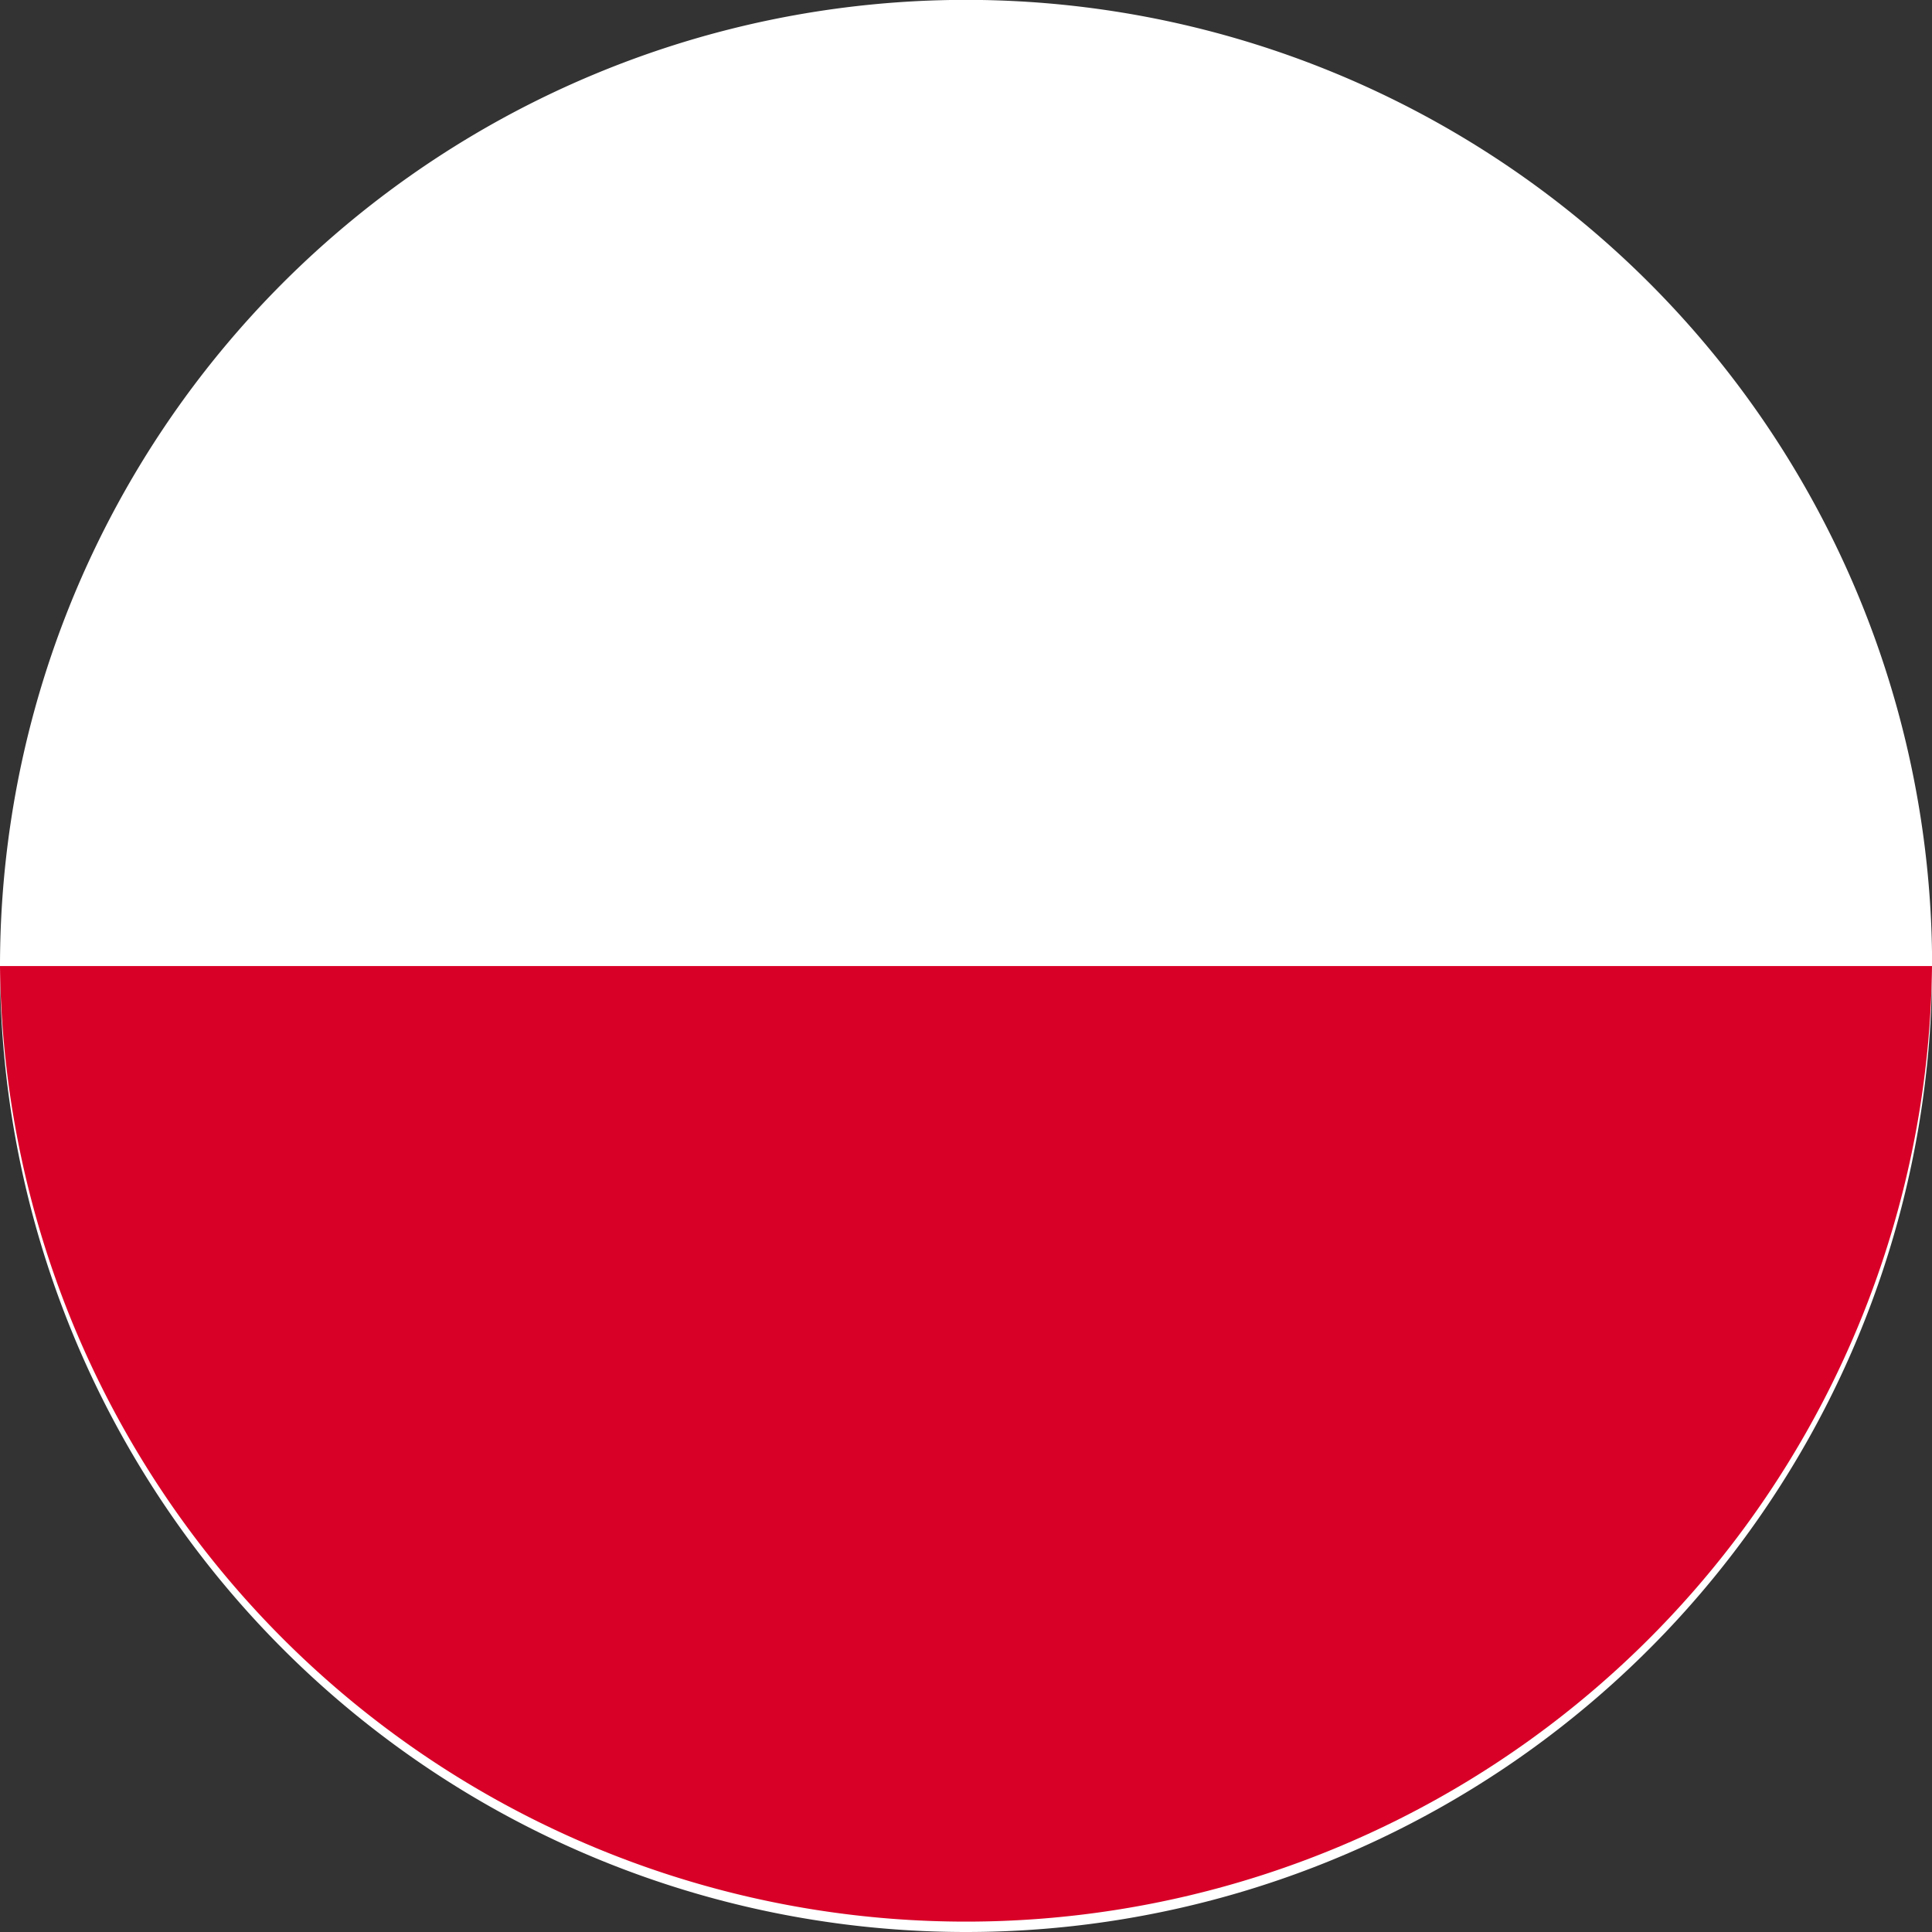
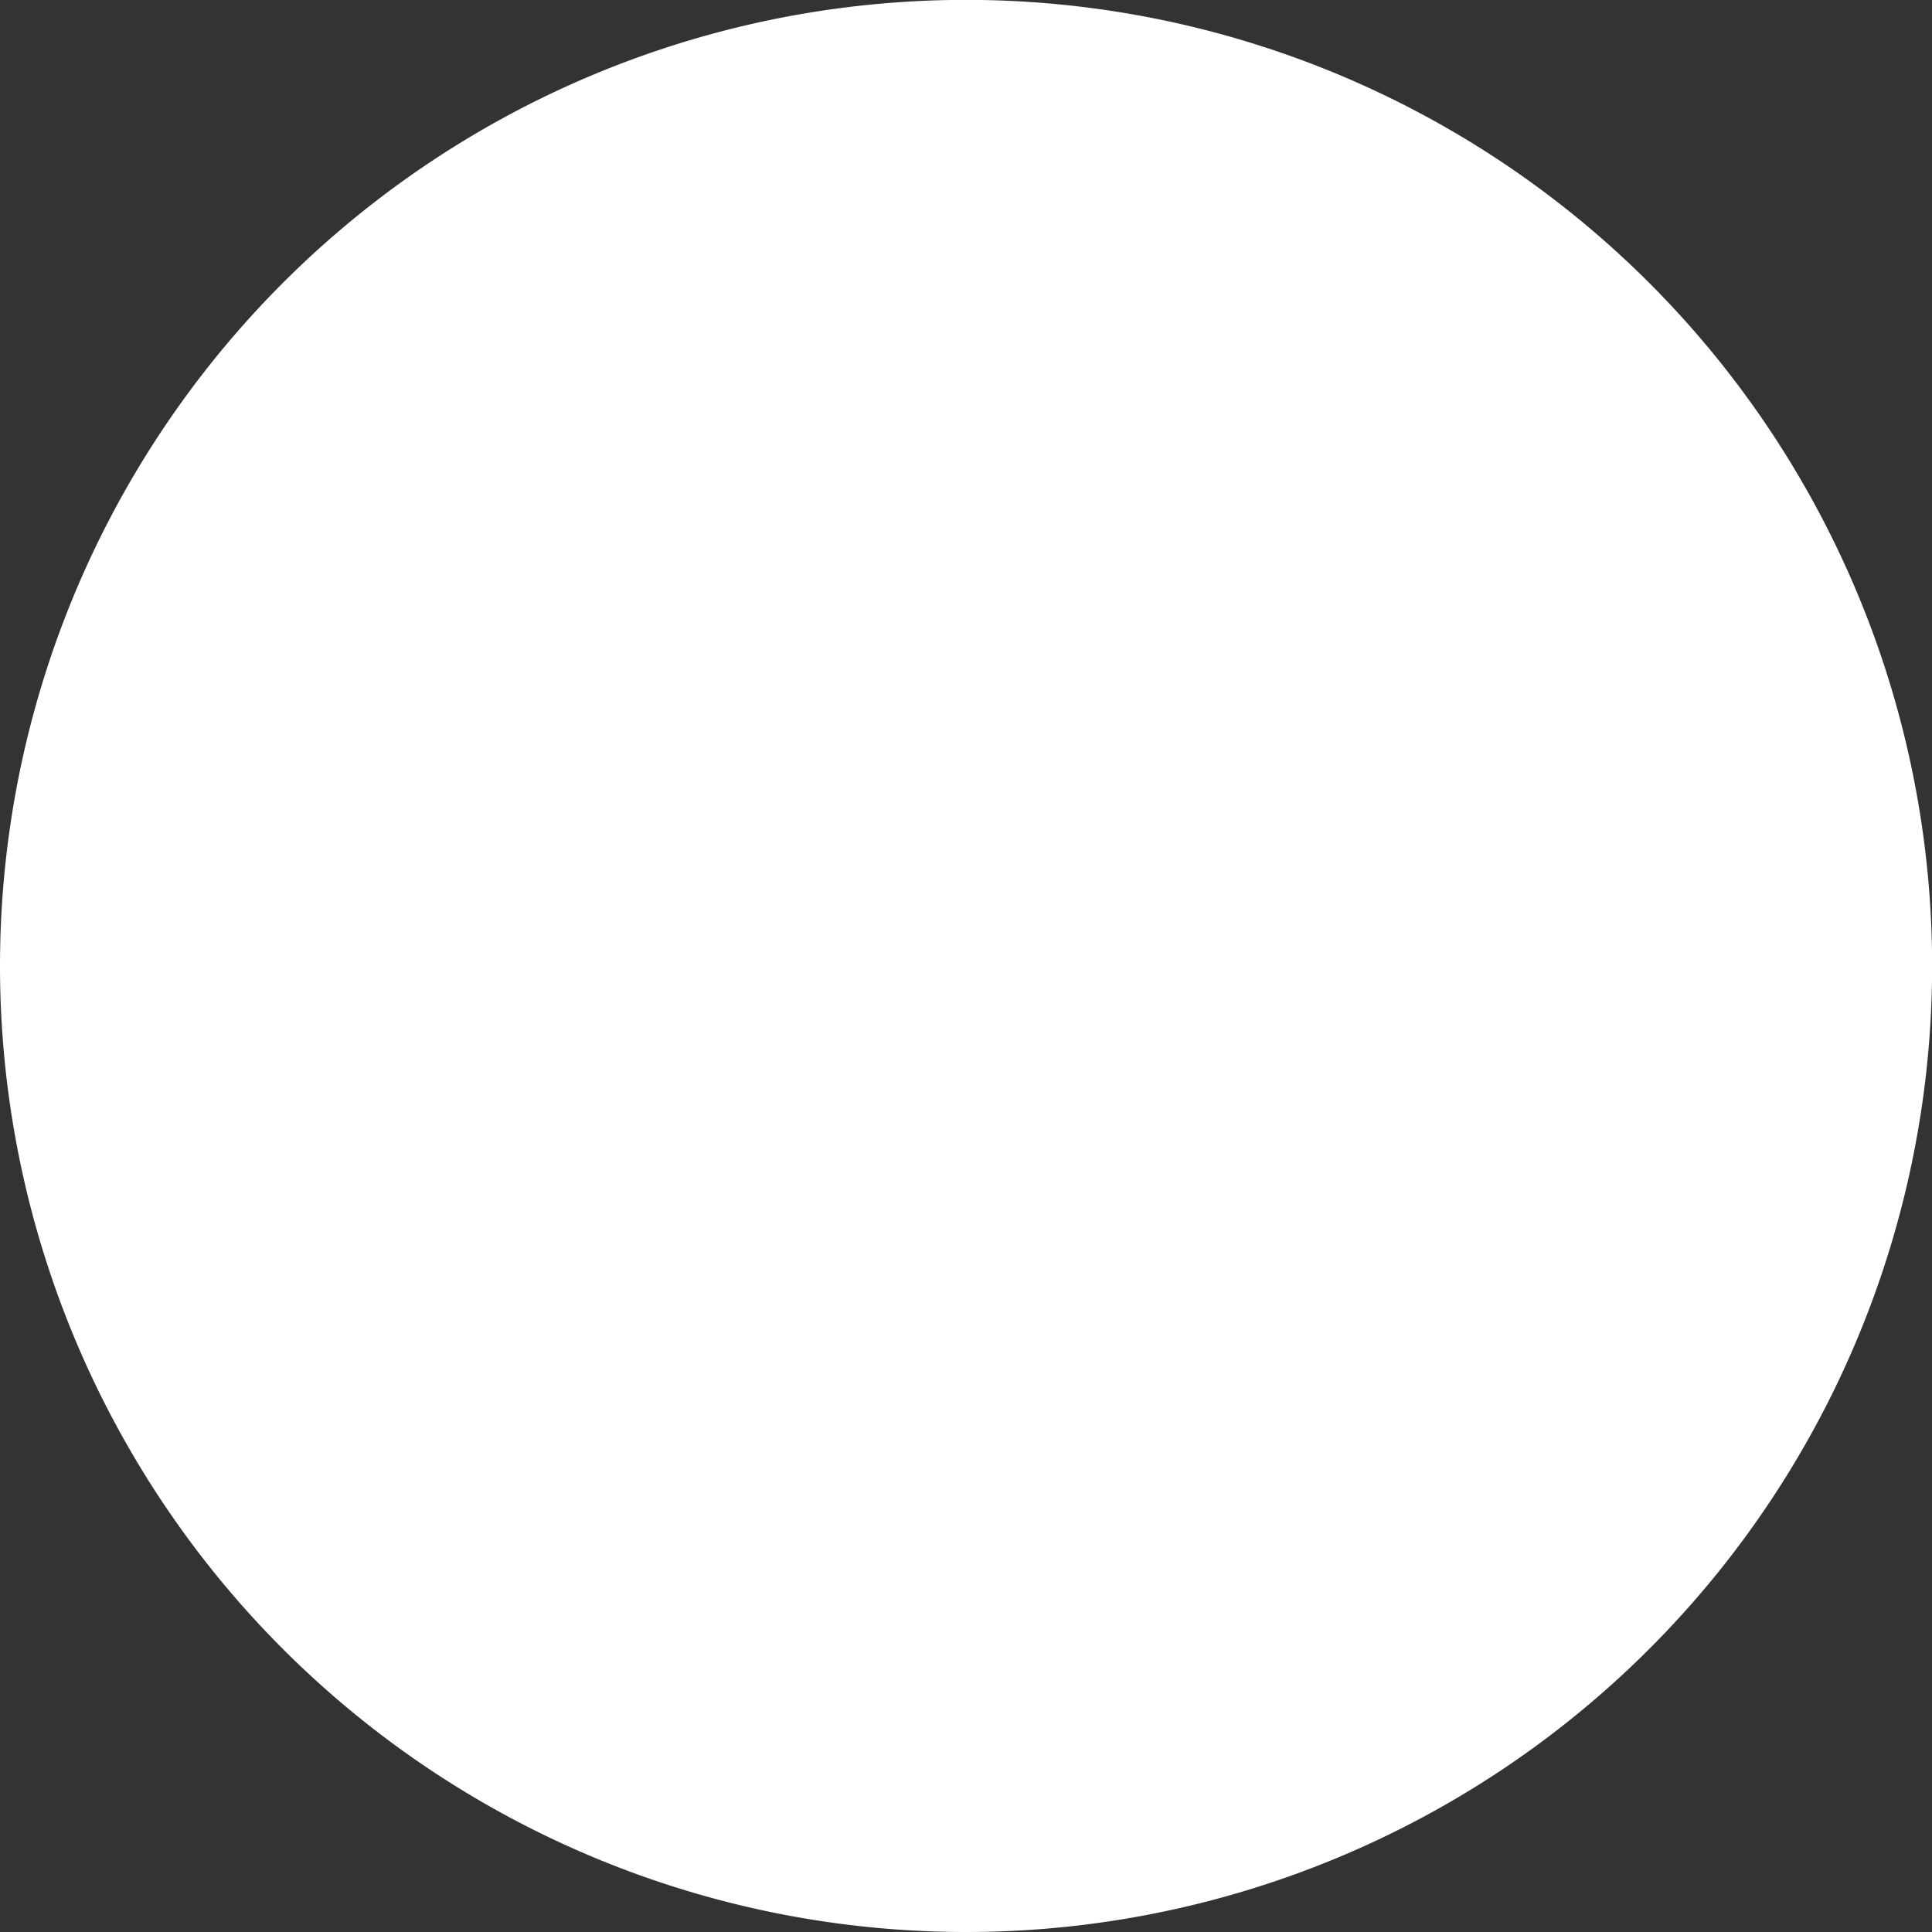
<svg xmlns="http://www.w3.org/2000/svg" id="poland" width="16.947" height="16.947" viewBox="0 0 16.947 16.947">
  <rect x="0" y="0" width="16.947" height="16.947" fill="#333333" stroke="none" />
  <path id="Path_29" data-name="Path 29" d="M8.474,16.947A8.474,8.474,0,1,0,0,8.474,8.474,8.474,0,0,0,8.474,16.947Z" fill="#fff" />
-   <path id="Path_30" data-name="Path 30" d="M16.947,12A8.474,8.474,0,0,1,0,12" transform="translate(0 -3.526)" fill="#d80027" />
</svg>